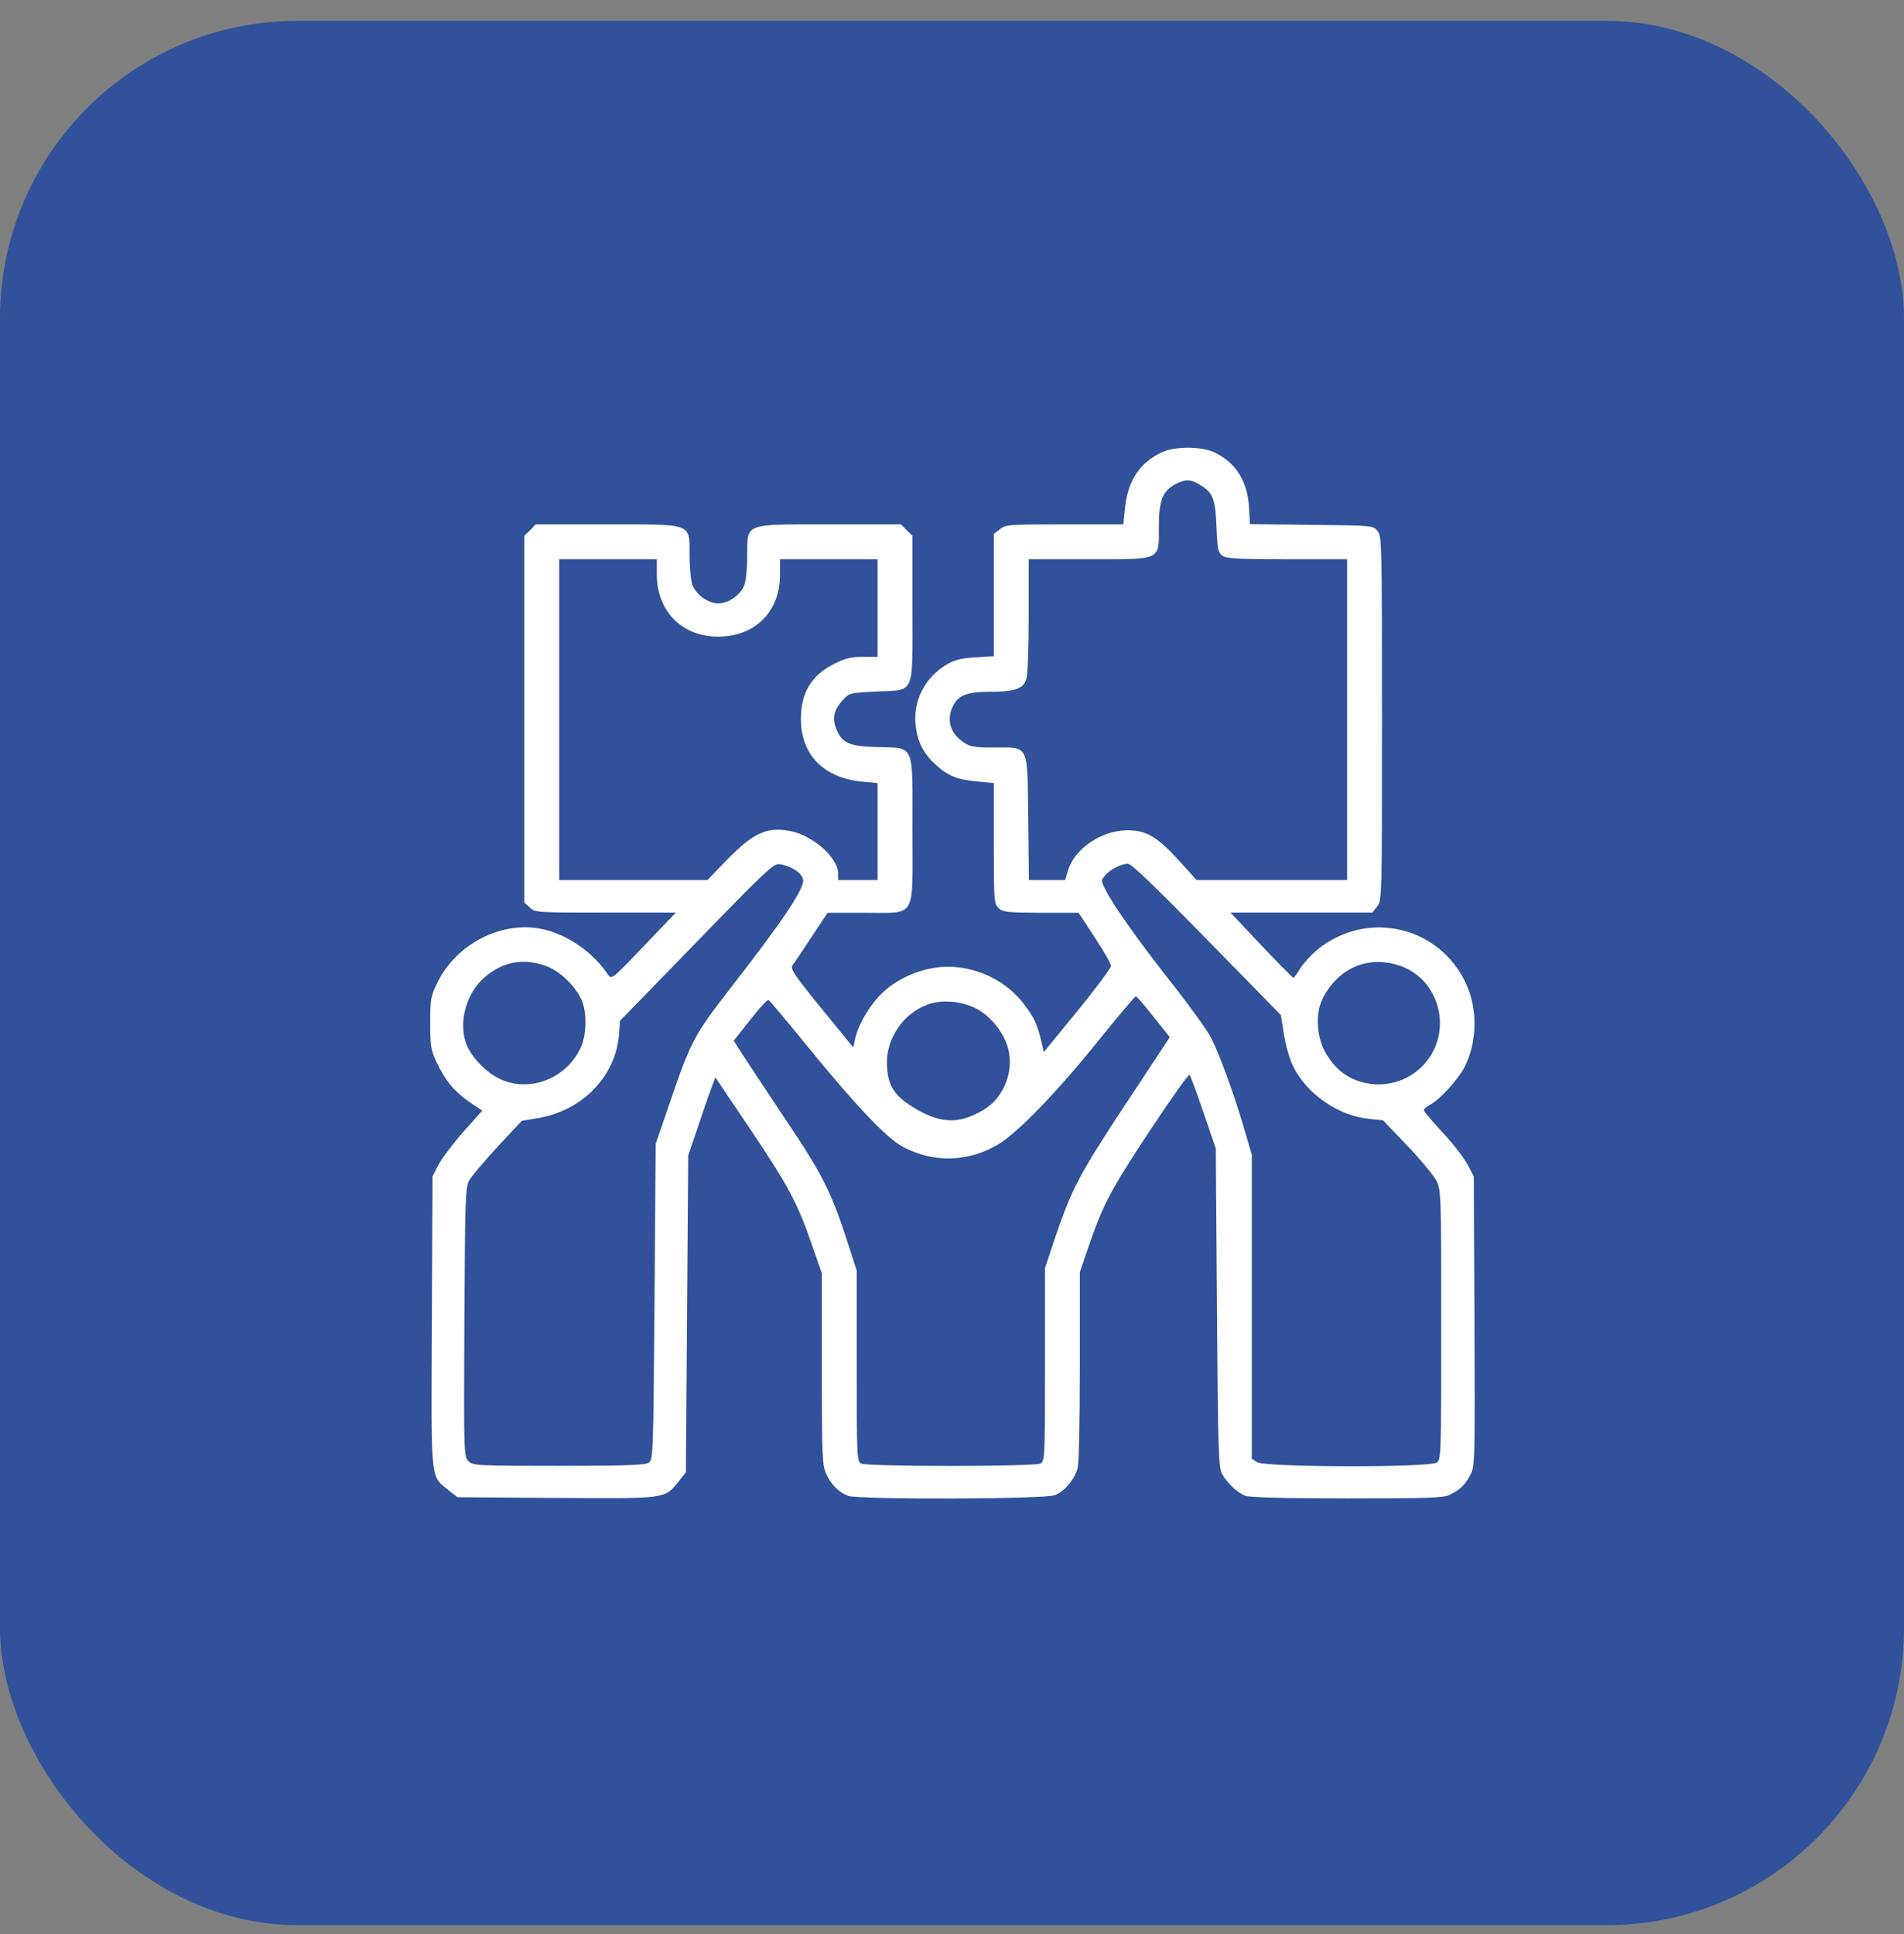
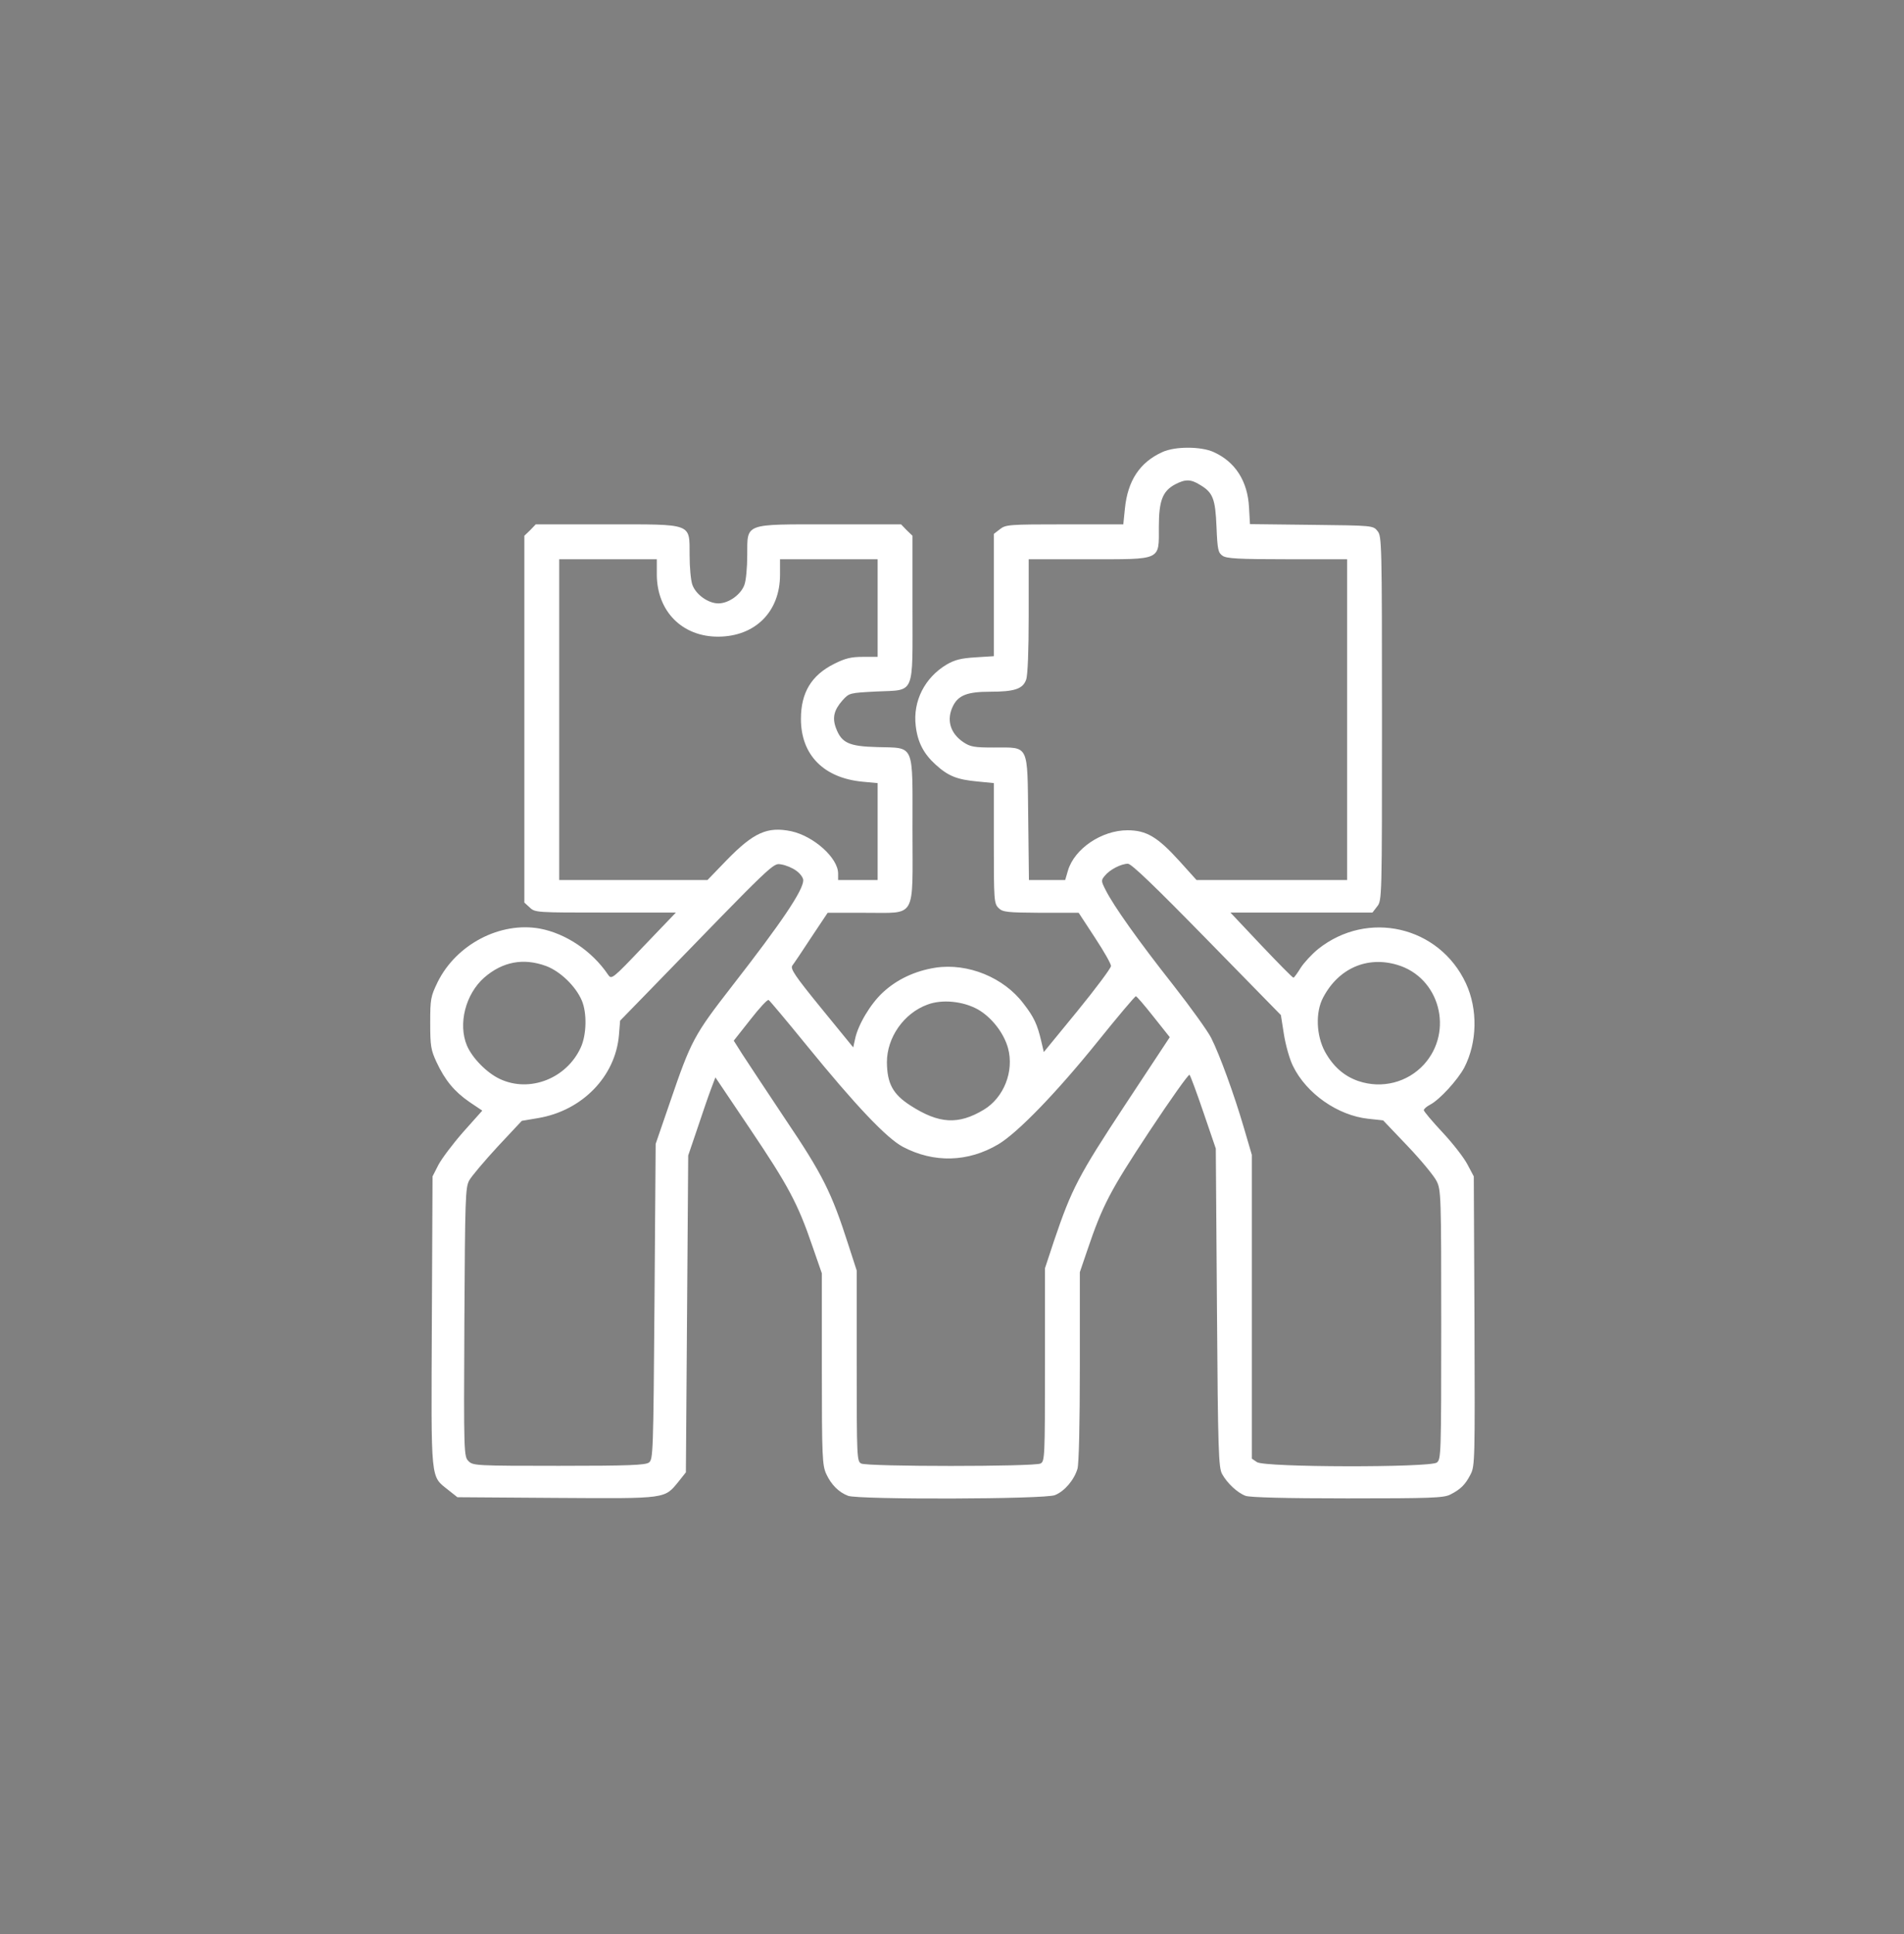
<svg xmlns="http://www.w3.org/2000/svg" fill="none" viewBox="0 0 64 65" height="65" width="64">
  <rect x="0" y="0" width="64" height="65" fill="#808080" stroke="none" />
-   <rect fill="#31519B" rx="10" height="64" width="64" y="0.701" />
  <path fill="white" d="M39.07 15.194C38.312 15.537 37.906 16.154 37.812 17.092L37.758 17.623H35.789C33.914 17.623 33.805 17.631 33.609 17.787L33.406 17.944V19.998V22.053L32.789 22.092C32.312 22.123 32.102 22.17 31.82 22.334C31.086 22.772 30.68 23.561 30.781 24.397C30.844 24.944 31.047 25.334 31.453 25.701C31.875 26.084 32.172 26.201 32.852 26.264L33.406 26.319V28.334C33.406 30.256 33.414 30.365 33.562 30.514C33.703 30.654 33.828 30.67 34.992 30.678H36.258L36.805 31.514C37.109 31.975 37.352 32.404 37.344 32.467C37.344 32.537 36.836 33.217 36.219 33.975L35.086 35.358L35 34.99C34.867 34.428 34.758 34.186 34.406 33.733C33.742 32.85 32.531 32.358 31.445 32.522C30.75 32.631 30.141 32.92 29.672 33.358C29.258 33.74 28.836 34.451 28.742 34.92L28.68 35.201L27.609 33.889C26.711 32.787 26.562 32.561 26.633 32.451C26.688 32.381 26.977 31.951 27.273 31.498L27.82 30.678H29.078C30.828 30.67 30.672 30.944 30.672 27.889C30.672 24.936 30.766 25.147 29.484 25.108C28.531 25.084 28.289 24.967 28.102 24.475C27.969 24.123 28.031 23.865 28.32 23.537C28.547 23.287 28.555 23.287 29.469 23.24C30.773 23.178 30.672 23.412 30.672 20.42V18.006L30.477 17.819L30.289 17.623H27.914C24.977 17.623 25.125 17.569 25.117 18.662C25.117 19.061 25.078 19.506 25.023 19.654C24.906 19.983 24.492 20.279 24.148 20.279C23.805 20.279 23.391 19.983 23.273 19.654C23.219 19.506 23.18 19.061 23.18 18.662C23.172 17.569 23.32 17.623 20.383 17.623H18.008L17.82 17.819L17.625 18.006V24.17V30.334L17.805 30.498C17.984 30.67 18.031 30.67 20.352 30.67H22.719L21.633 31.803C20.578 32.912 20.555 32.928 20.438 32.756C19.906 31.967 19.023 31.373 18.148 31.209C16.812 30.967 15.336 31.74 14.711 33.006C14.477 33.49 14.461 33.569 14.461 34.381C14.461 35.154 14.484 35.287 14.672 35.694C14.961 36.311 15.273 36.686 15.781 37.037L16.211 37.326L15.57 38.045C15.219 38.444 14.844 38.944 14.734 39.154L14.539 39.537L14.516 44.42C14.492 49.904 14.461 49.584 15.078 50.084L15.375 50.319L18.703 50.342C22.453 50.365 22.328 50.381 22.82 49.779L23.055 49.483L23.094 44.162L23.133 38.834L23.438 37.936C23.602 37.444 23.805 36.85 23.891 36.623L24.047 36.209L25.219 37.951C26.492 39.842 26.82 40.451 27.305 41.873L27.625 42.795V46.014C27.625 48.967 27.641 49.248 27.773 49.537C27.938 49.897 28.195 50.154 28.508 50.272C28.859 50.404 35.141 50.389 35.461 50.248C35.789 50.115 36.109 49.733 36.219 49.358C36.266 49.178 36.297 47.842 36.297 45.912V42.756L36.539 42.045C37.062 40.498 37.312 40.029 38.625 38.037C39.344 36.951 39.953 36.092 39.984 36.123C40.016 36.154 40.227 36.725 40.453 37.389L40.867 38.6L40.906 43.951C40.938 48.748 40.961 49.326 41.078 49.537C41.25 49.85 41.594 50.17 41.867 50.272C42.008 50.326 43.219 50.358 45.289 50.358C48.086 50.358 48.523 50.342 48.742 50.233C49.102 50.053 49.258 49.889 49.43 49.553C49.578 49.272 49.578 49.069 49.562 44.397L49.539 39.537L49.328 39.139C49.211 38.912 48.836 38.428 48.484 38.053C48.141 37.686 47.859 37.35 47.859 37.311C47.859 37.272 47.953 37.186 48.078 37.123C48.398 36.951 48.992 36.303 49.219 35.881C49.656 35.037 49.68 33.92 49.273 33.045C48.375 31.123 45.969 30.569 44.305 31.897C44.094 32.069 43.828 32.358 43.719 32.529C43.609 32.709 43.5 32.858 43.477 32.858C43.445 32.858 42.961 32.365 42.391 31.764L41.359 30.67H43.742H46.133L46.289 30.467C46.453 30.264 46.453 30.209 46.453 24.147C46.453 18.24 46.445 18.022 46.305 17.85C46.156 17.662 46.156 17.662 44.086 17.639L42.016 17.615L41.984 17.053C41.938 16.17 41.523 15.522 40.797 15.194C40.367 14.998 39.492 14.998 39.07 15.194ZM40.336 16.295C40.773 16.553 40.852 16.764 40.891 17.709C40.922 18.467 40.945 18.576 41.094 18.678C41.227 18.772 41.625 18.795 43.266 18.795H45.281V24.186V29.576H42.75H40.219L39.656 28.951C38.914 28.131 38.539 27.904 37.898 27.904C37.031 27.904 36.117 28.522 35.898 29.256L35.805 29.576H35.195H34.586L34.562 27.498C34.531 24.975 34.609 25.123 33.406 25.123C32.75 25.123 32.617 25.1 32.383 24.944C31.93 24.639 31.805 24.178 32.039 23.717C32.219 23.365 32.523 23.248 33.273 23.248C34.102 23.248 34.383 23.154 34.492 22.842C34.547 22.694 34.578 21.85 34.578 20.701V18.795H36.586C39.07 18.795 38.953 18.85 38.953 17.709C38.953 16.826 39.078 16.506 39.5 16.279C39.844 16.1 40.023 16.1 40.336 16.295ZM22.078 19.319C22.086 20.553 22.938 21.404 24.148 21.397C25.383 21.389 26.219 20.561 26.219 19.319V18.795H27.859H29.5V20.436V22.076H29.008C28.609 22.076 28.414 22.123 28.039 22.311C27.273 22.694 26.922 23.279 26.922 24.162C26.922 25.373 27.688 26.147 28.992 26.272L29.5 26.319V27.944V29.576H28.836H28.172V29.358C28.172 28.834 27.352 28.1 26.594 27.936C25.797 27.772 25.336 27.975 24.43 28.904L23.781 29.576H21.289H18.797V24.186V18.795H20.438H22.078V19.319ZM26.766 29.264C26.898 29.358 27 29.498 27 29.584C27 29.92 26.281 30.99 24.602 33.147C23.328 34.787 23.227 34.975 22.523 37.037L22.039 38.444L22 43.74C21.961 48.873 21.953 49.045 21.812 49.154C21.688 49.24 21.141 49.264 18.781 49.264C15.992 49.264 15.898 49.256 15.75 49.108C15.594 48.951 15.586 48.881 15.609 44.436C15.633 40.264 15.641 39.912 15.773 39.67C15.852 39.529 16.281 39.022 16.727 38.537L17.539 37.67L18.094 37.576C19.57 37.326 20.688 36.178 20.805 34.787L20.844 34.303L21.758 33.365C26.102 28.889 25.977 29.006 26.266 29.053C26.414 29.076 26.641 29.17 26.766 29.264ZM40.57 31.576L43.055 34.115L43.156 34.756C43.211 35.108 43.344 35.592 43.461 35.826C43.914 36.756 44.969 37.49 45.992 37.6L46.492 37.654L47.312 38.514C47.766 38.99 48.203 39.522 48.289 39.694C48.438 39.99 48.445 40.186 48.445 44.522C48.445 48.904 48.438 49.045 48.297 49.154C48.055 49.326 42.5 49.319 42.25 49.139L42.078 49.022V43.912V38.811L41.805 37.881C41.492 36.811 41 35.451 40.711 34.881C40.602 34.662 40.031 33.865 39.438 33.108C38.273 31.631 37.43 30.444 37.164 29.912C37.008 29.608 37.008 29.584 37.141 29.428C37.305 29.225 37.688 29.029 37.914 29.029C38.031 29.029 38.812 29.779 40.57 31.576ZM18.359 32.467C18.836 32.647 19.352 33.147 19.555 33.623C19.734 34.037 19.719 34.772 19.523 35.201C19.047 36.248 17.805 36.733 16.805 36.264C16.367 36.061 15.875 35.561 15.695 35.139C15.391 34.412 15.648 33.412 16.273 32.858C16.891 32.319 17.594 32.186 18.359 32.467ZM46.969 32.428C48.391 32.85 48.875 34.654 47.867 35.772C47.312 36.381 46.453 36.6 45.664 36.334C45.18 36.17 44.812 35.842 44.539 35.35C44.242 34.803 44.211 34.014 44.477 33.522C44.992 32.545 45.953 32.123 46.969 32.428ZM38.773 34.17L39.32 34.858L37.82 37.131C36.25 39.514 36.023 39.951 35.43 41.701L35.125 42.623V45.858C35.125 48.983 35.117 49.108 34.977 49.186C34.766 49.295 29.156 49.295 28.945 49.186C28.805 49.108 28.797 48.983 28.797 45.897V42.701L28.516 41.834C27.953 40.076 27.648 39.467 26.398 37.615C25.758 36.654 25.102 35.662 24.945 35.42L24.664 34.975L25.219 34.272C25.523 33.881 25.797 33.584 25.836 33.608C25.875 33.631 26.438 34.303 27.094 35.108C28.766 37.162 29.805 38.256 30.352 38.545C31.391 39.092 32.539 39.061 33.555 38.459C34.211 38.069 35.523 36.709 36.883 35.022C37.562 34.178 38.148 33.483 38.18 33.483C38.211 33.483 38.477 33.795 38.773 34.17ZM32.875 33.928C33.336 34.194 33.742 34.717 33.883 35.225C34.094 36.006 33.742 36.889 33.07 37.295C32.211 37.811 31.562 37.772 30.602 37.154C30.008 36.772 29.82 36.412 29.812 35.701C29.812 34.865 30.383 34.053 31.172 33.764C31.664 33.576 32.375 33.647 32.875 33.928Z" />
</svg>